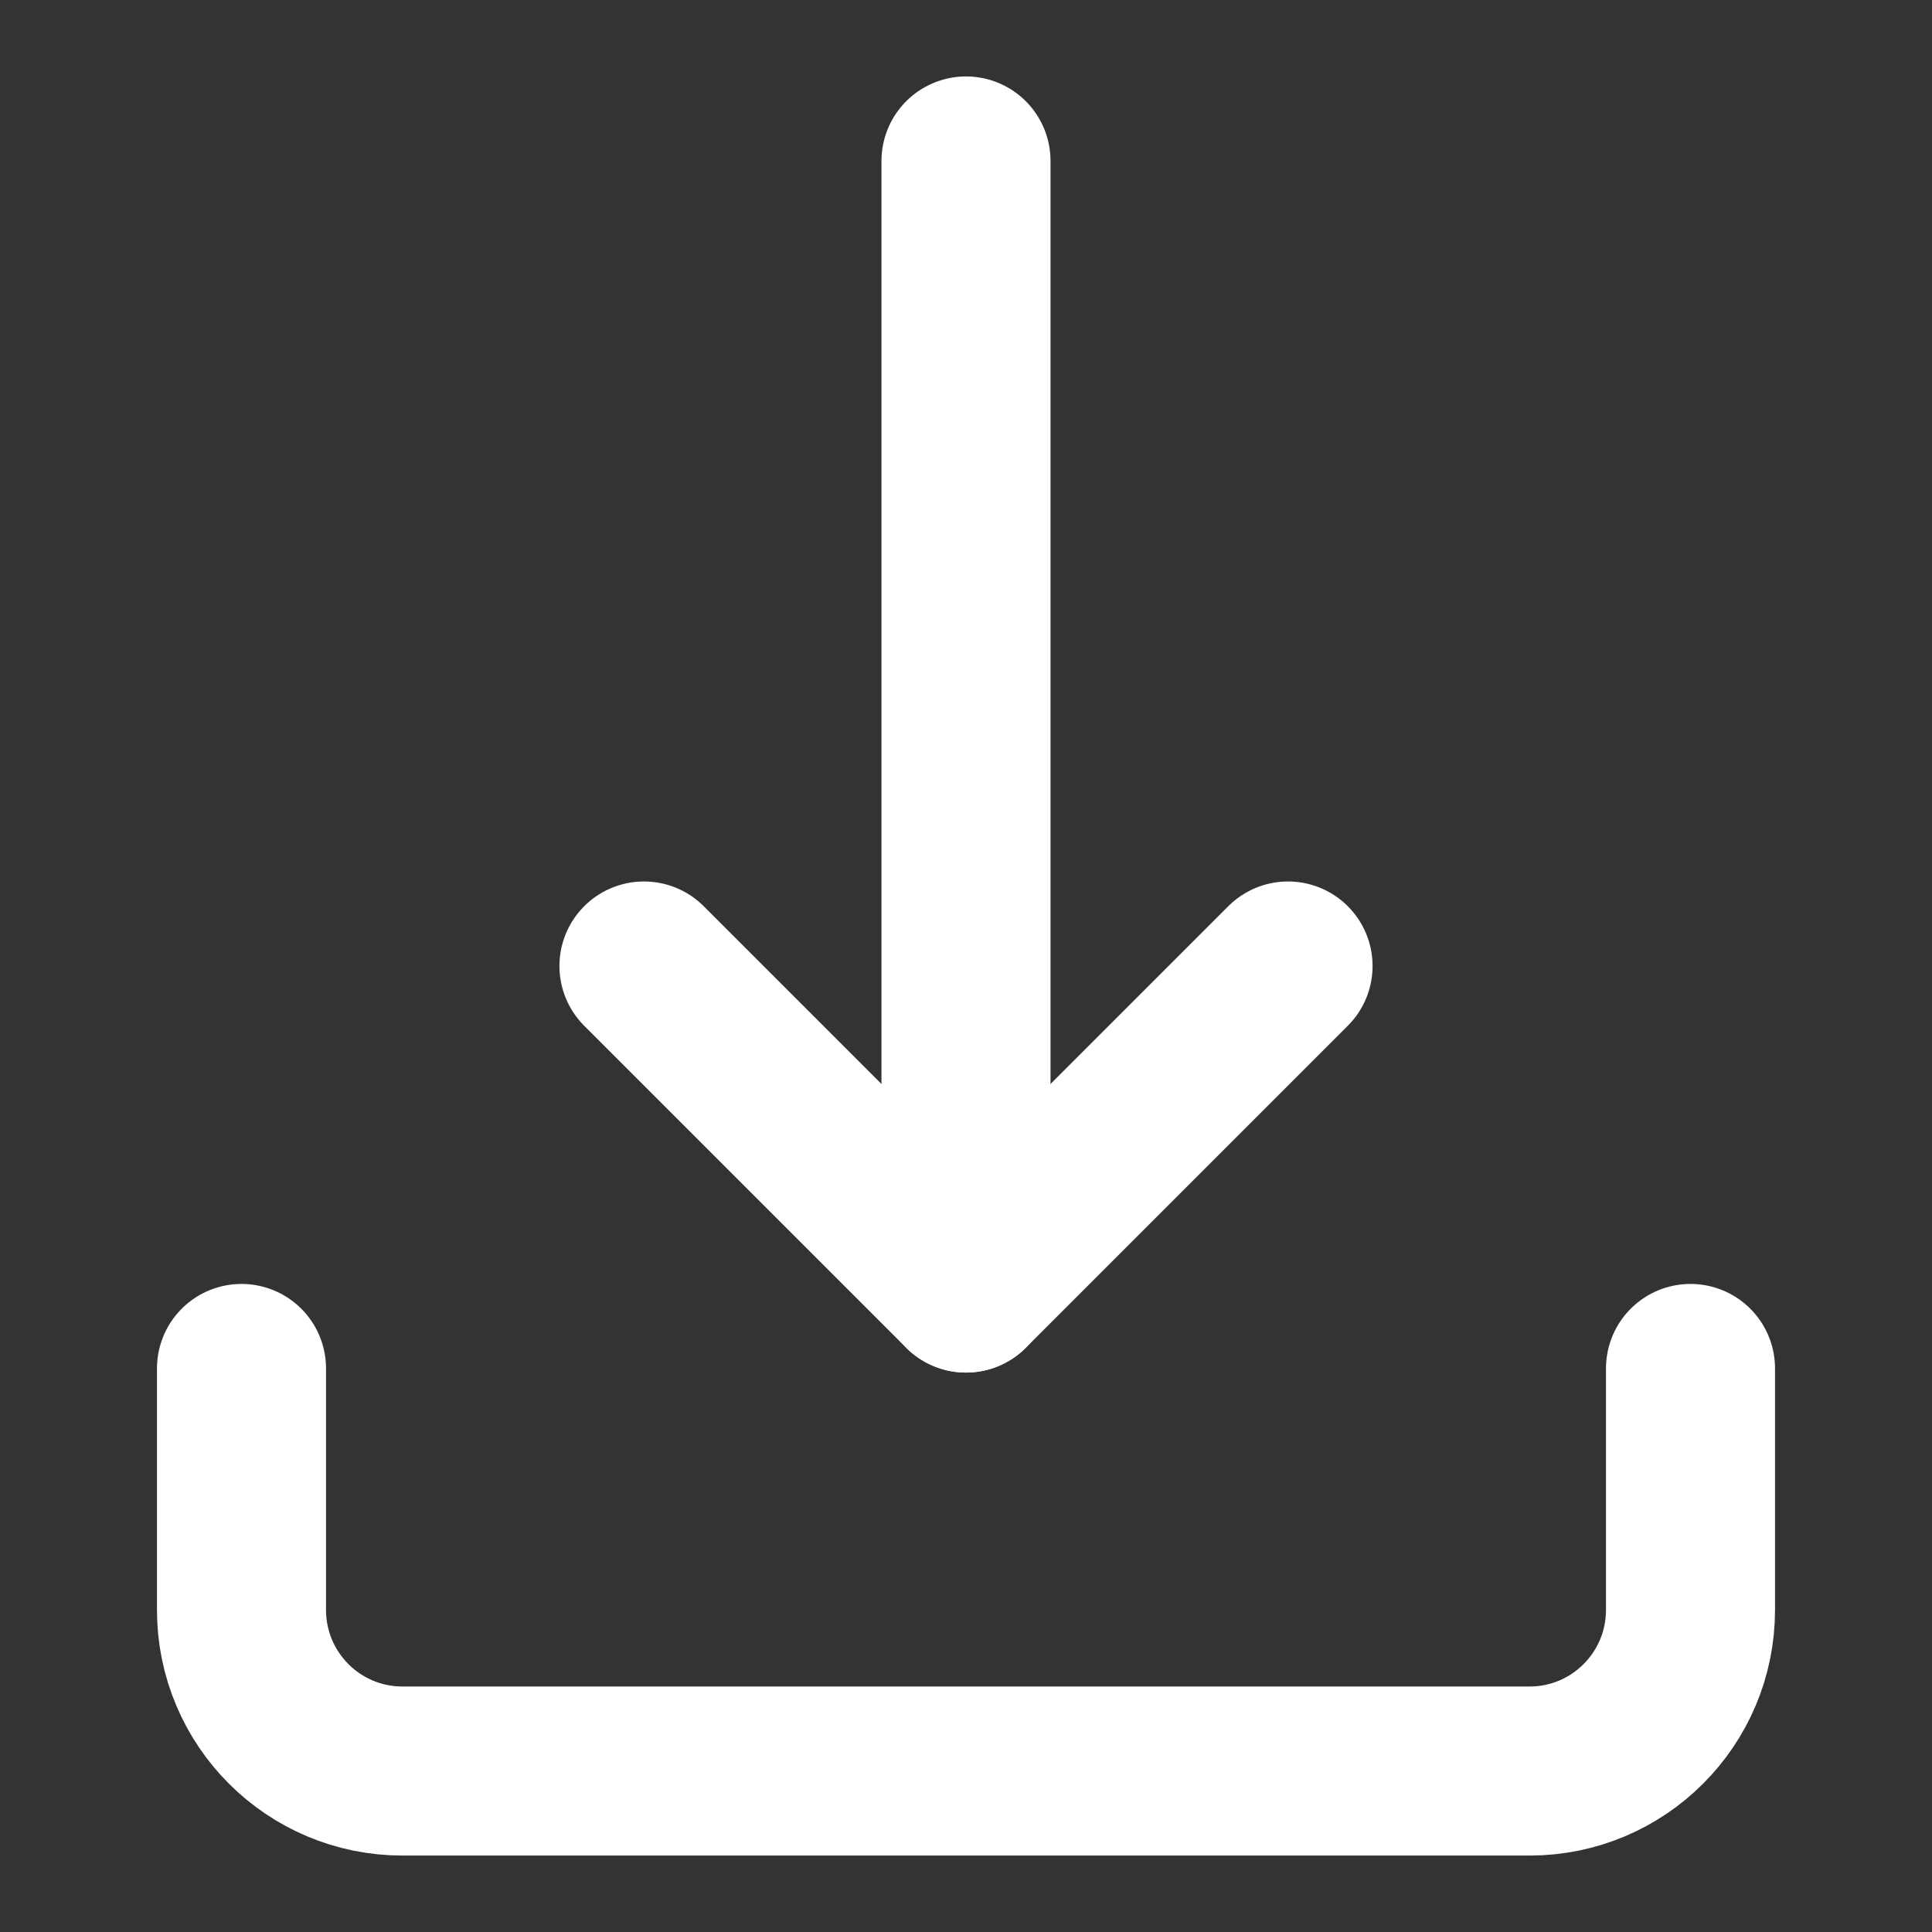
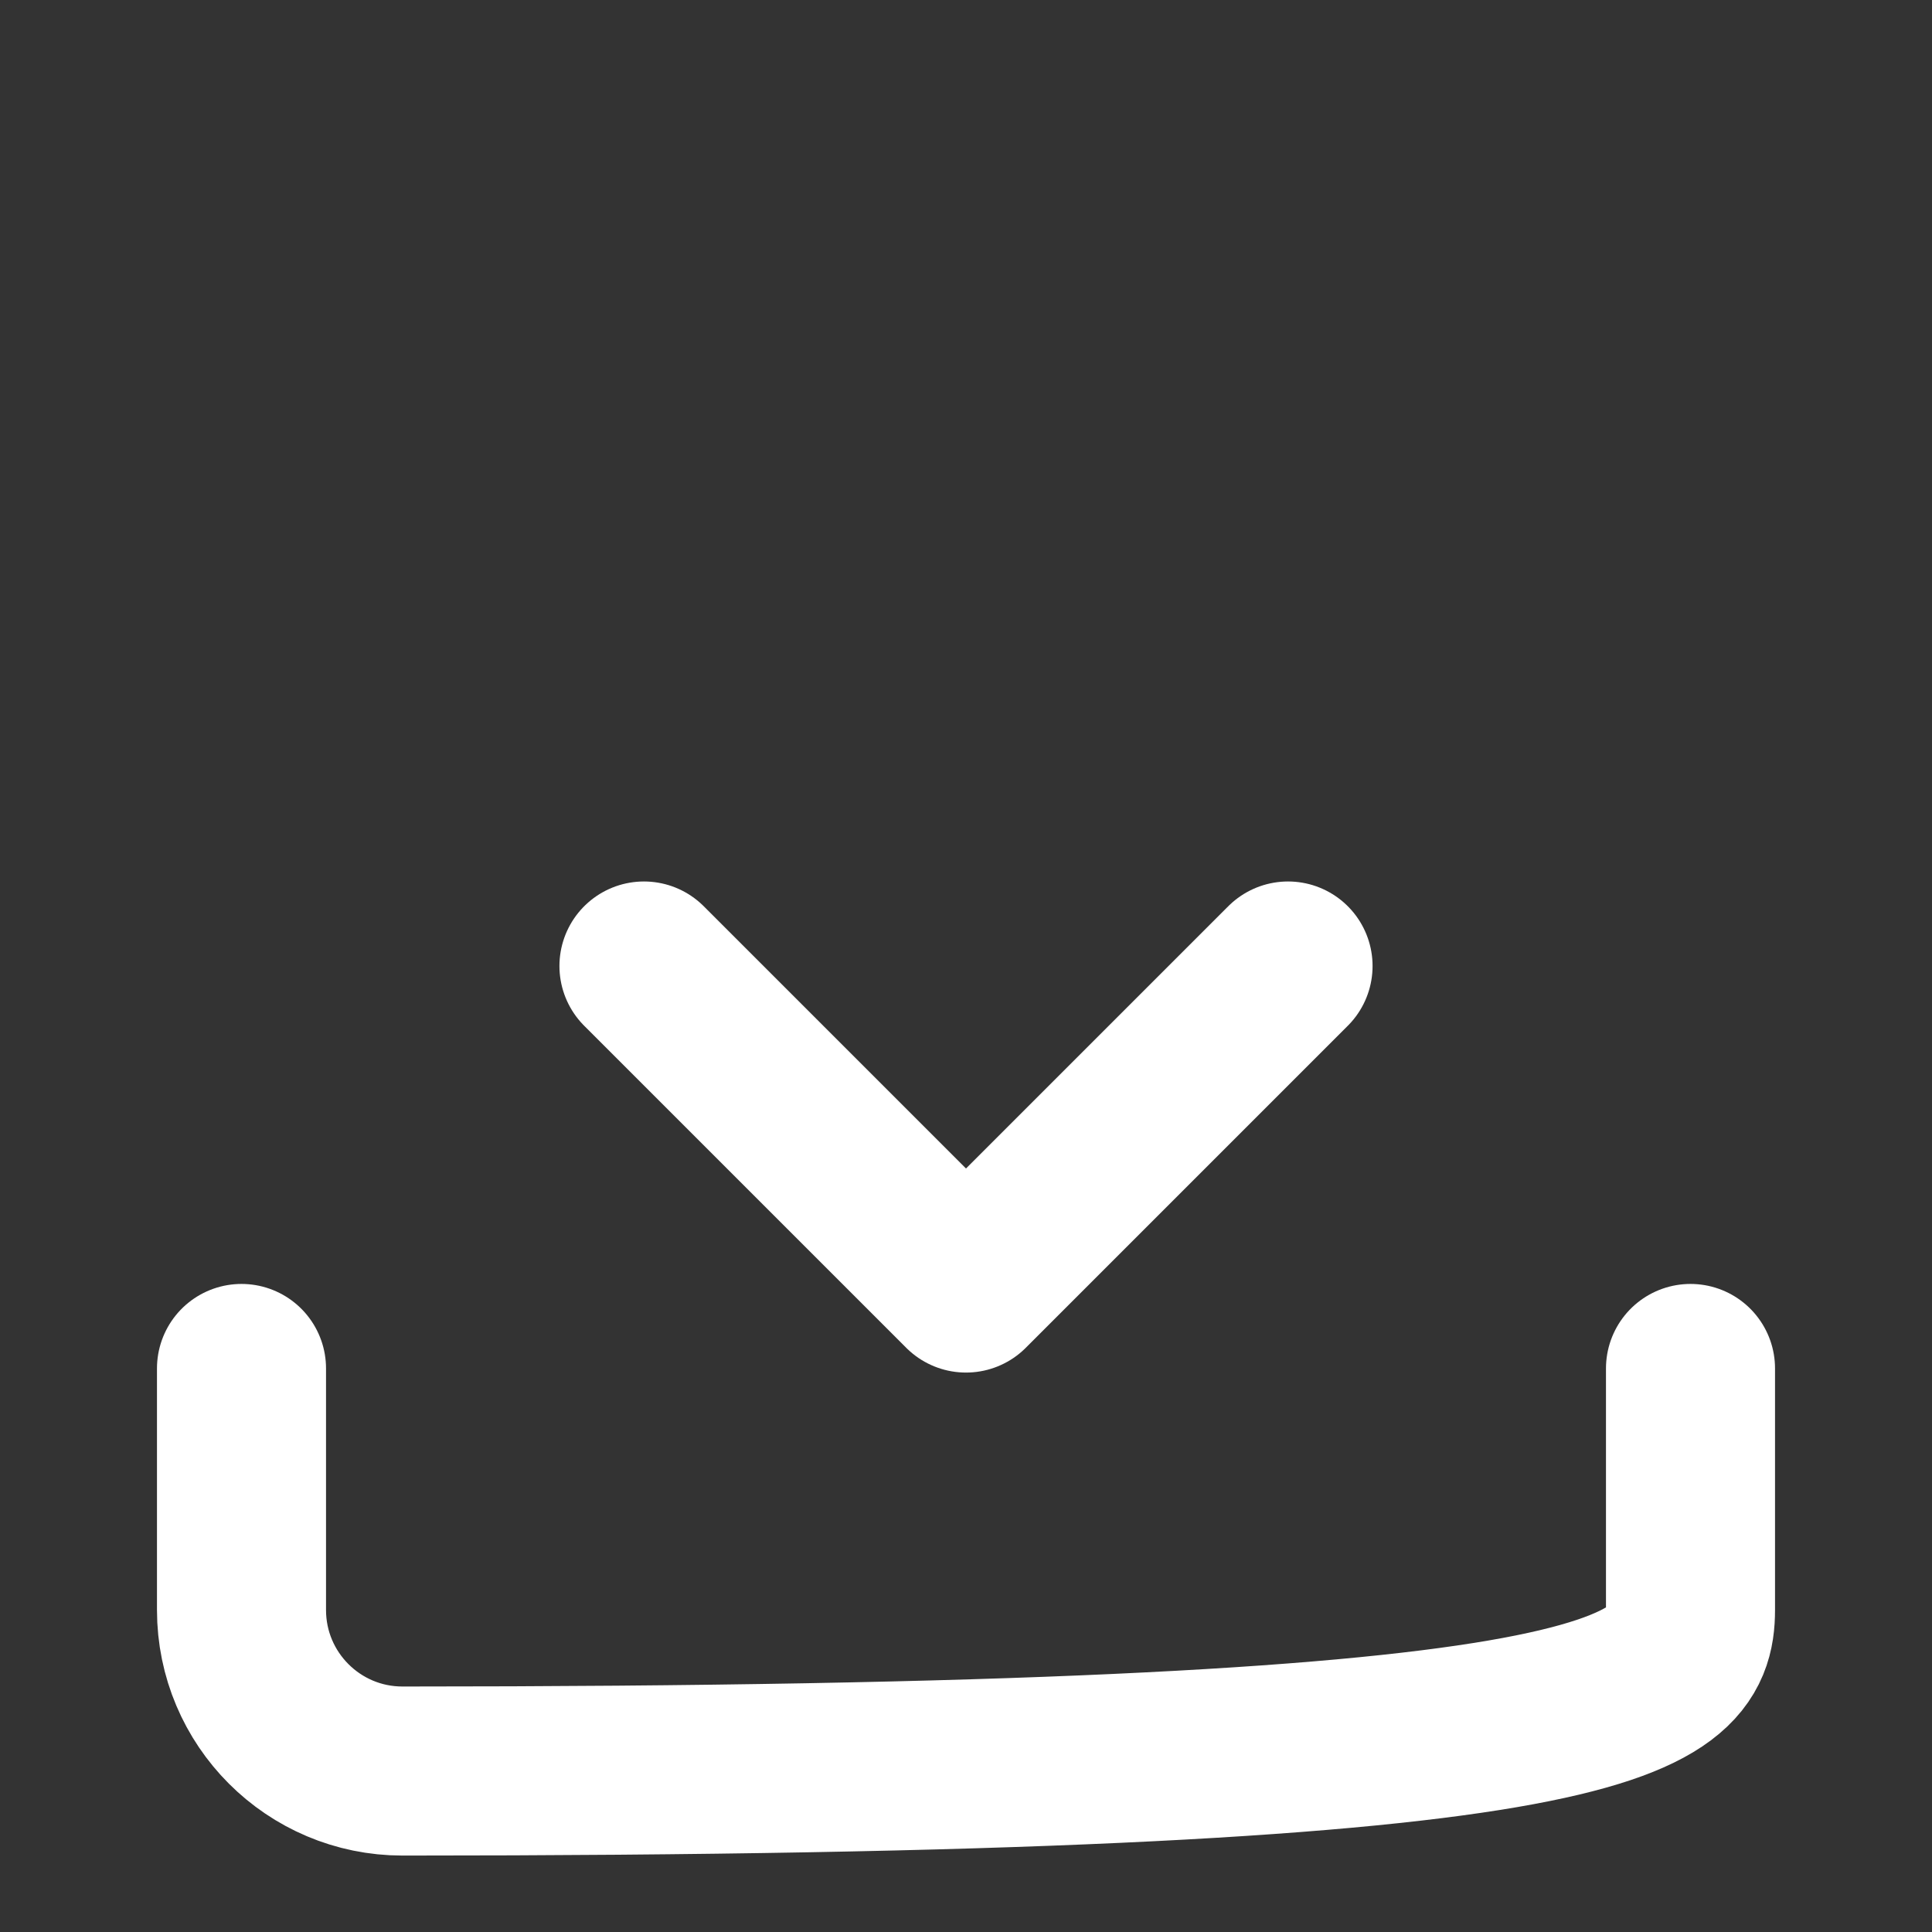
<svg xmlns="http://www.w3.org/2000/svg" width="16" height="16" viewBox="0 0 16 16" fill="none">
  <rect x="0" y="0" width="16" height="16" fill="#333333" stroke="none" />
-   <path d="M2 11.333V13.333C2 14.07 2.597 14.667 3.333 14.667H12.667C13.403 14.667 14 14.07 14 13.333V11.333" stroke="white" stroke-width="1.4" stroke-linecap="round" stroke-linejoin="round" />
+   <path d="M2 11.333V13.333C2 14.07 2.597 14.667 3.333 14.667C13.403 14.667 14 14.07 14 13.333V11.333" stroke="white" stroke-width="1.4" stroke-linecap="round" stroke-linejoin="round" />
  <path d="M10.667 8L8 10.667L5.333 8" stroke="white" stroke-width="1.4" stroke-linecap="round" stroke-linejoin="round" />
-   <path d="M8 10.667V1.333" stroke="white" stroke-width="1.4" stroke-linecap="round" stroke-linejoin="round" />
</svg>